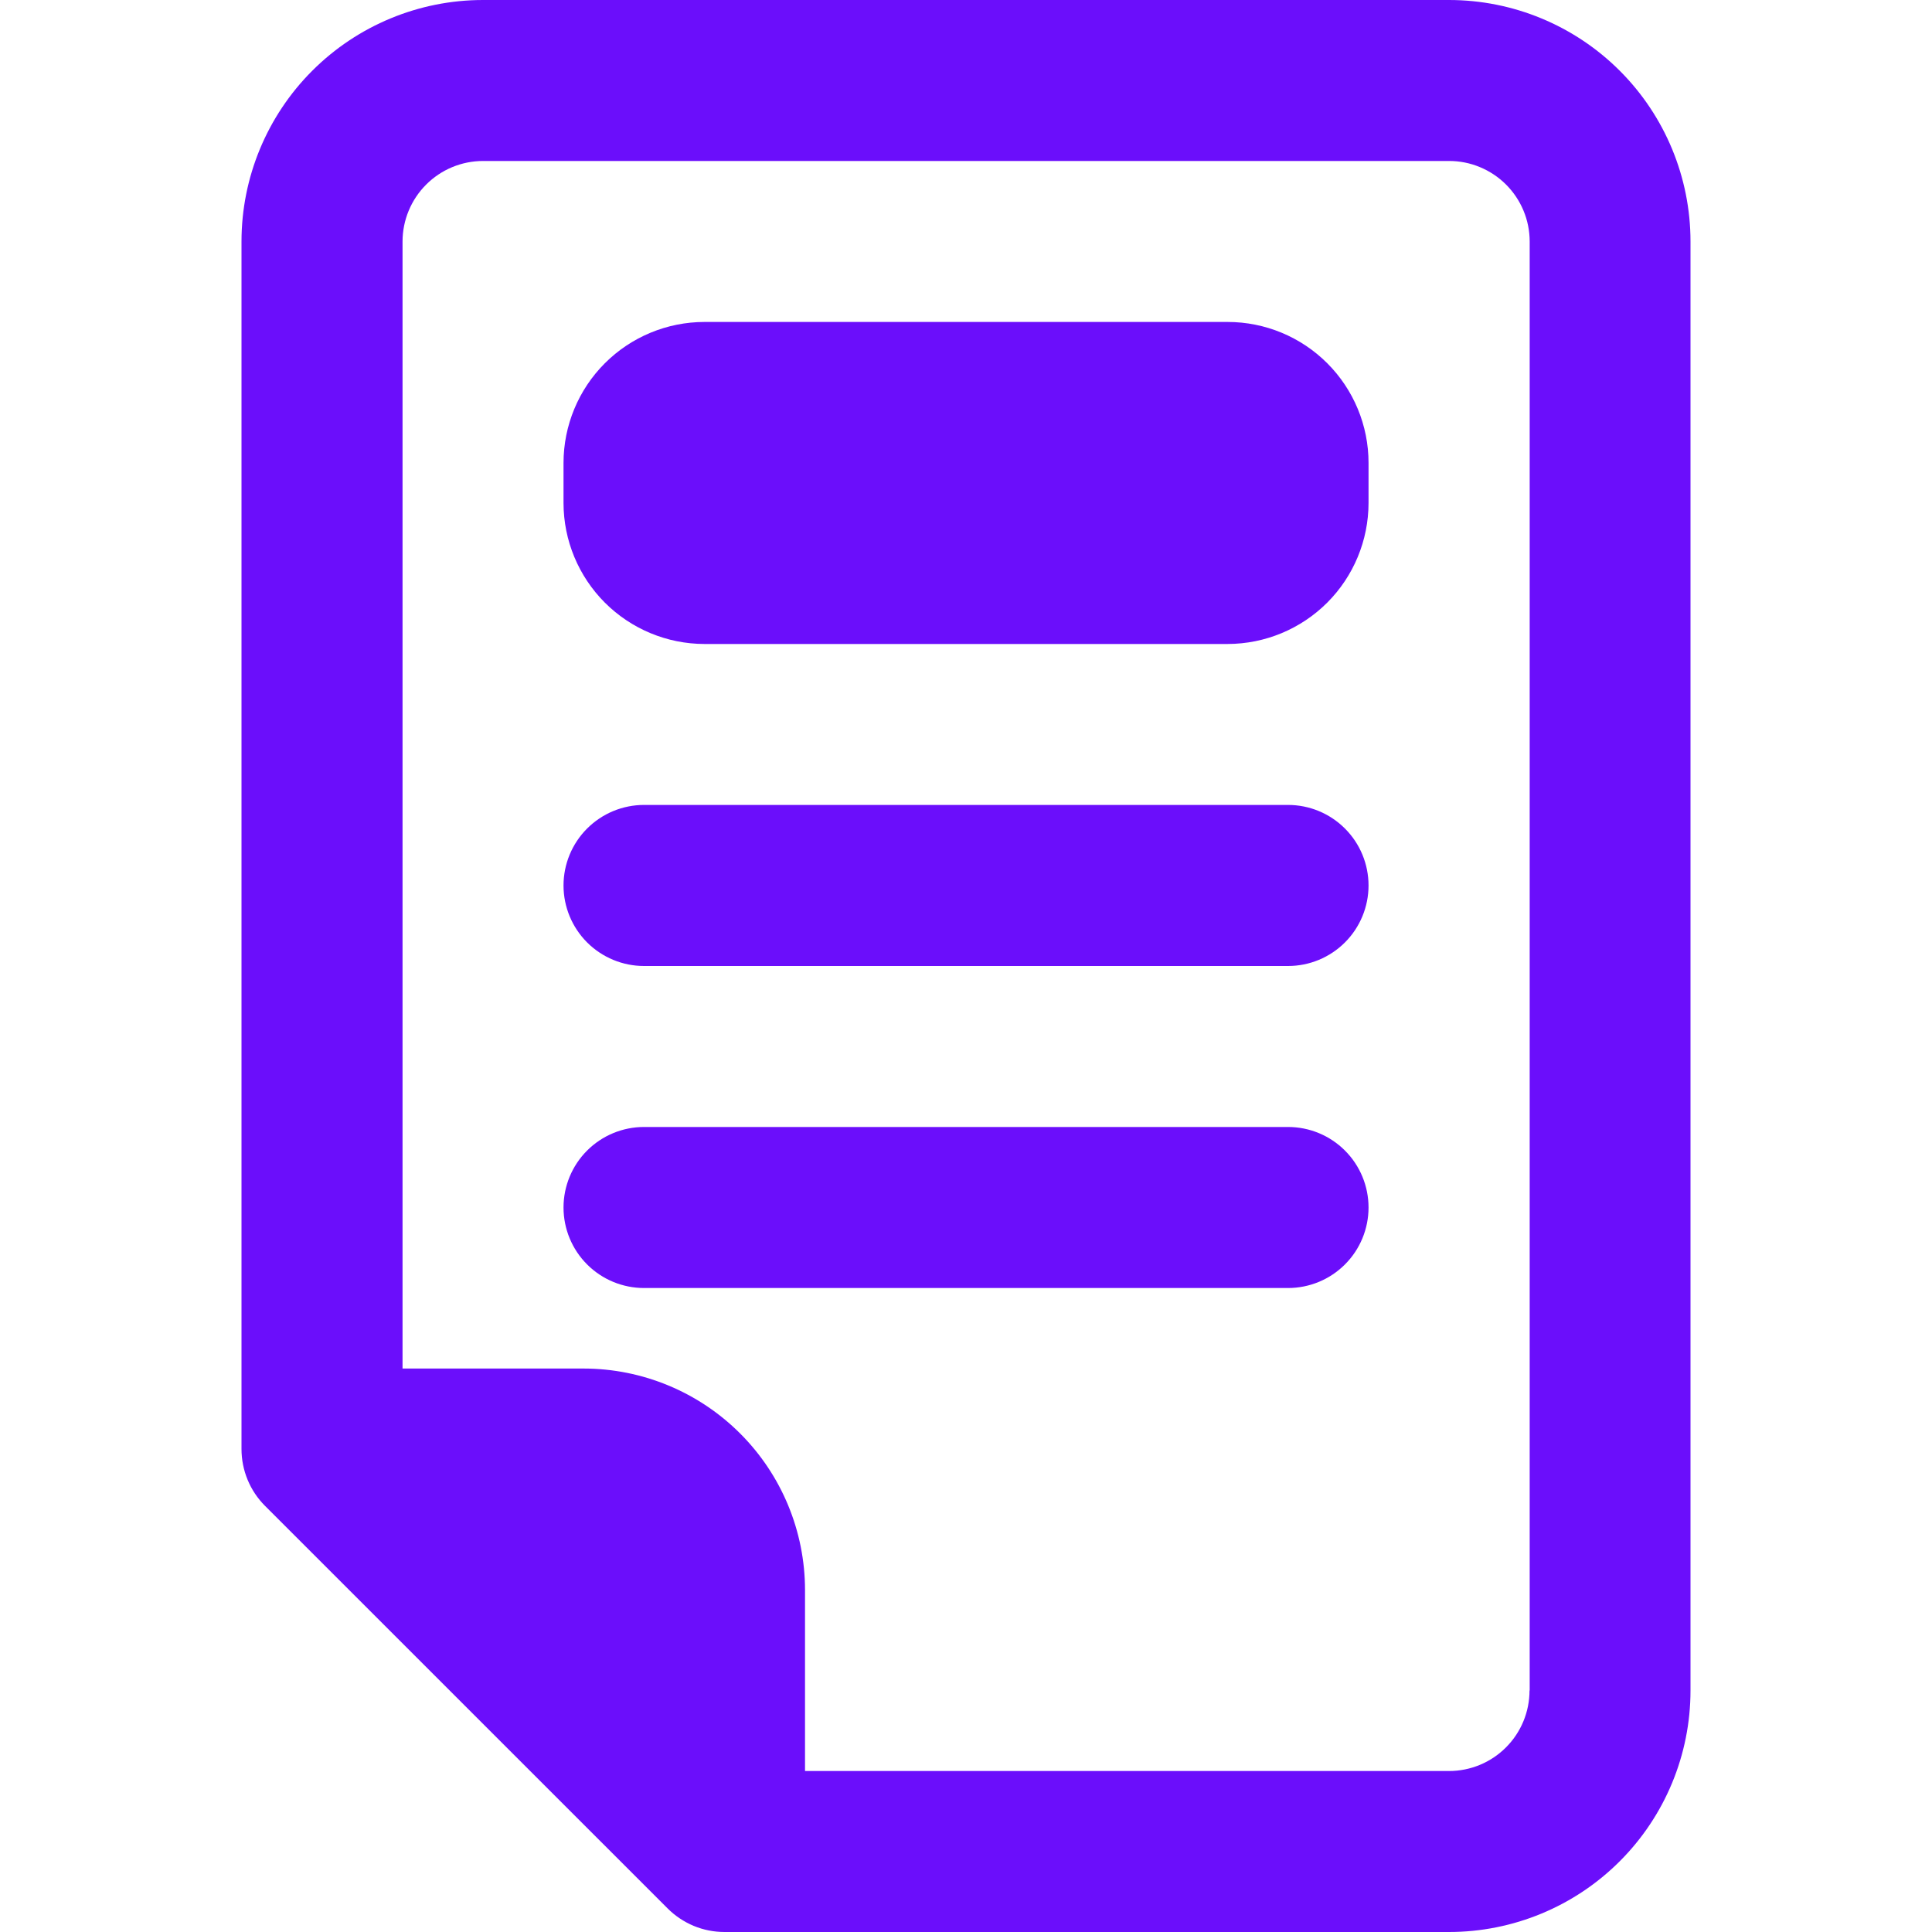
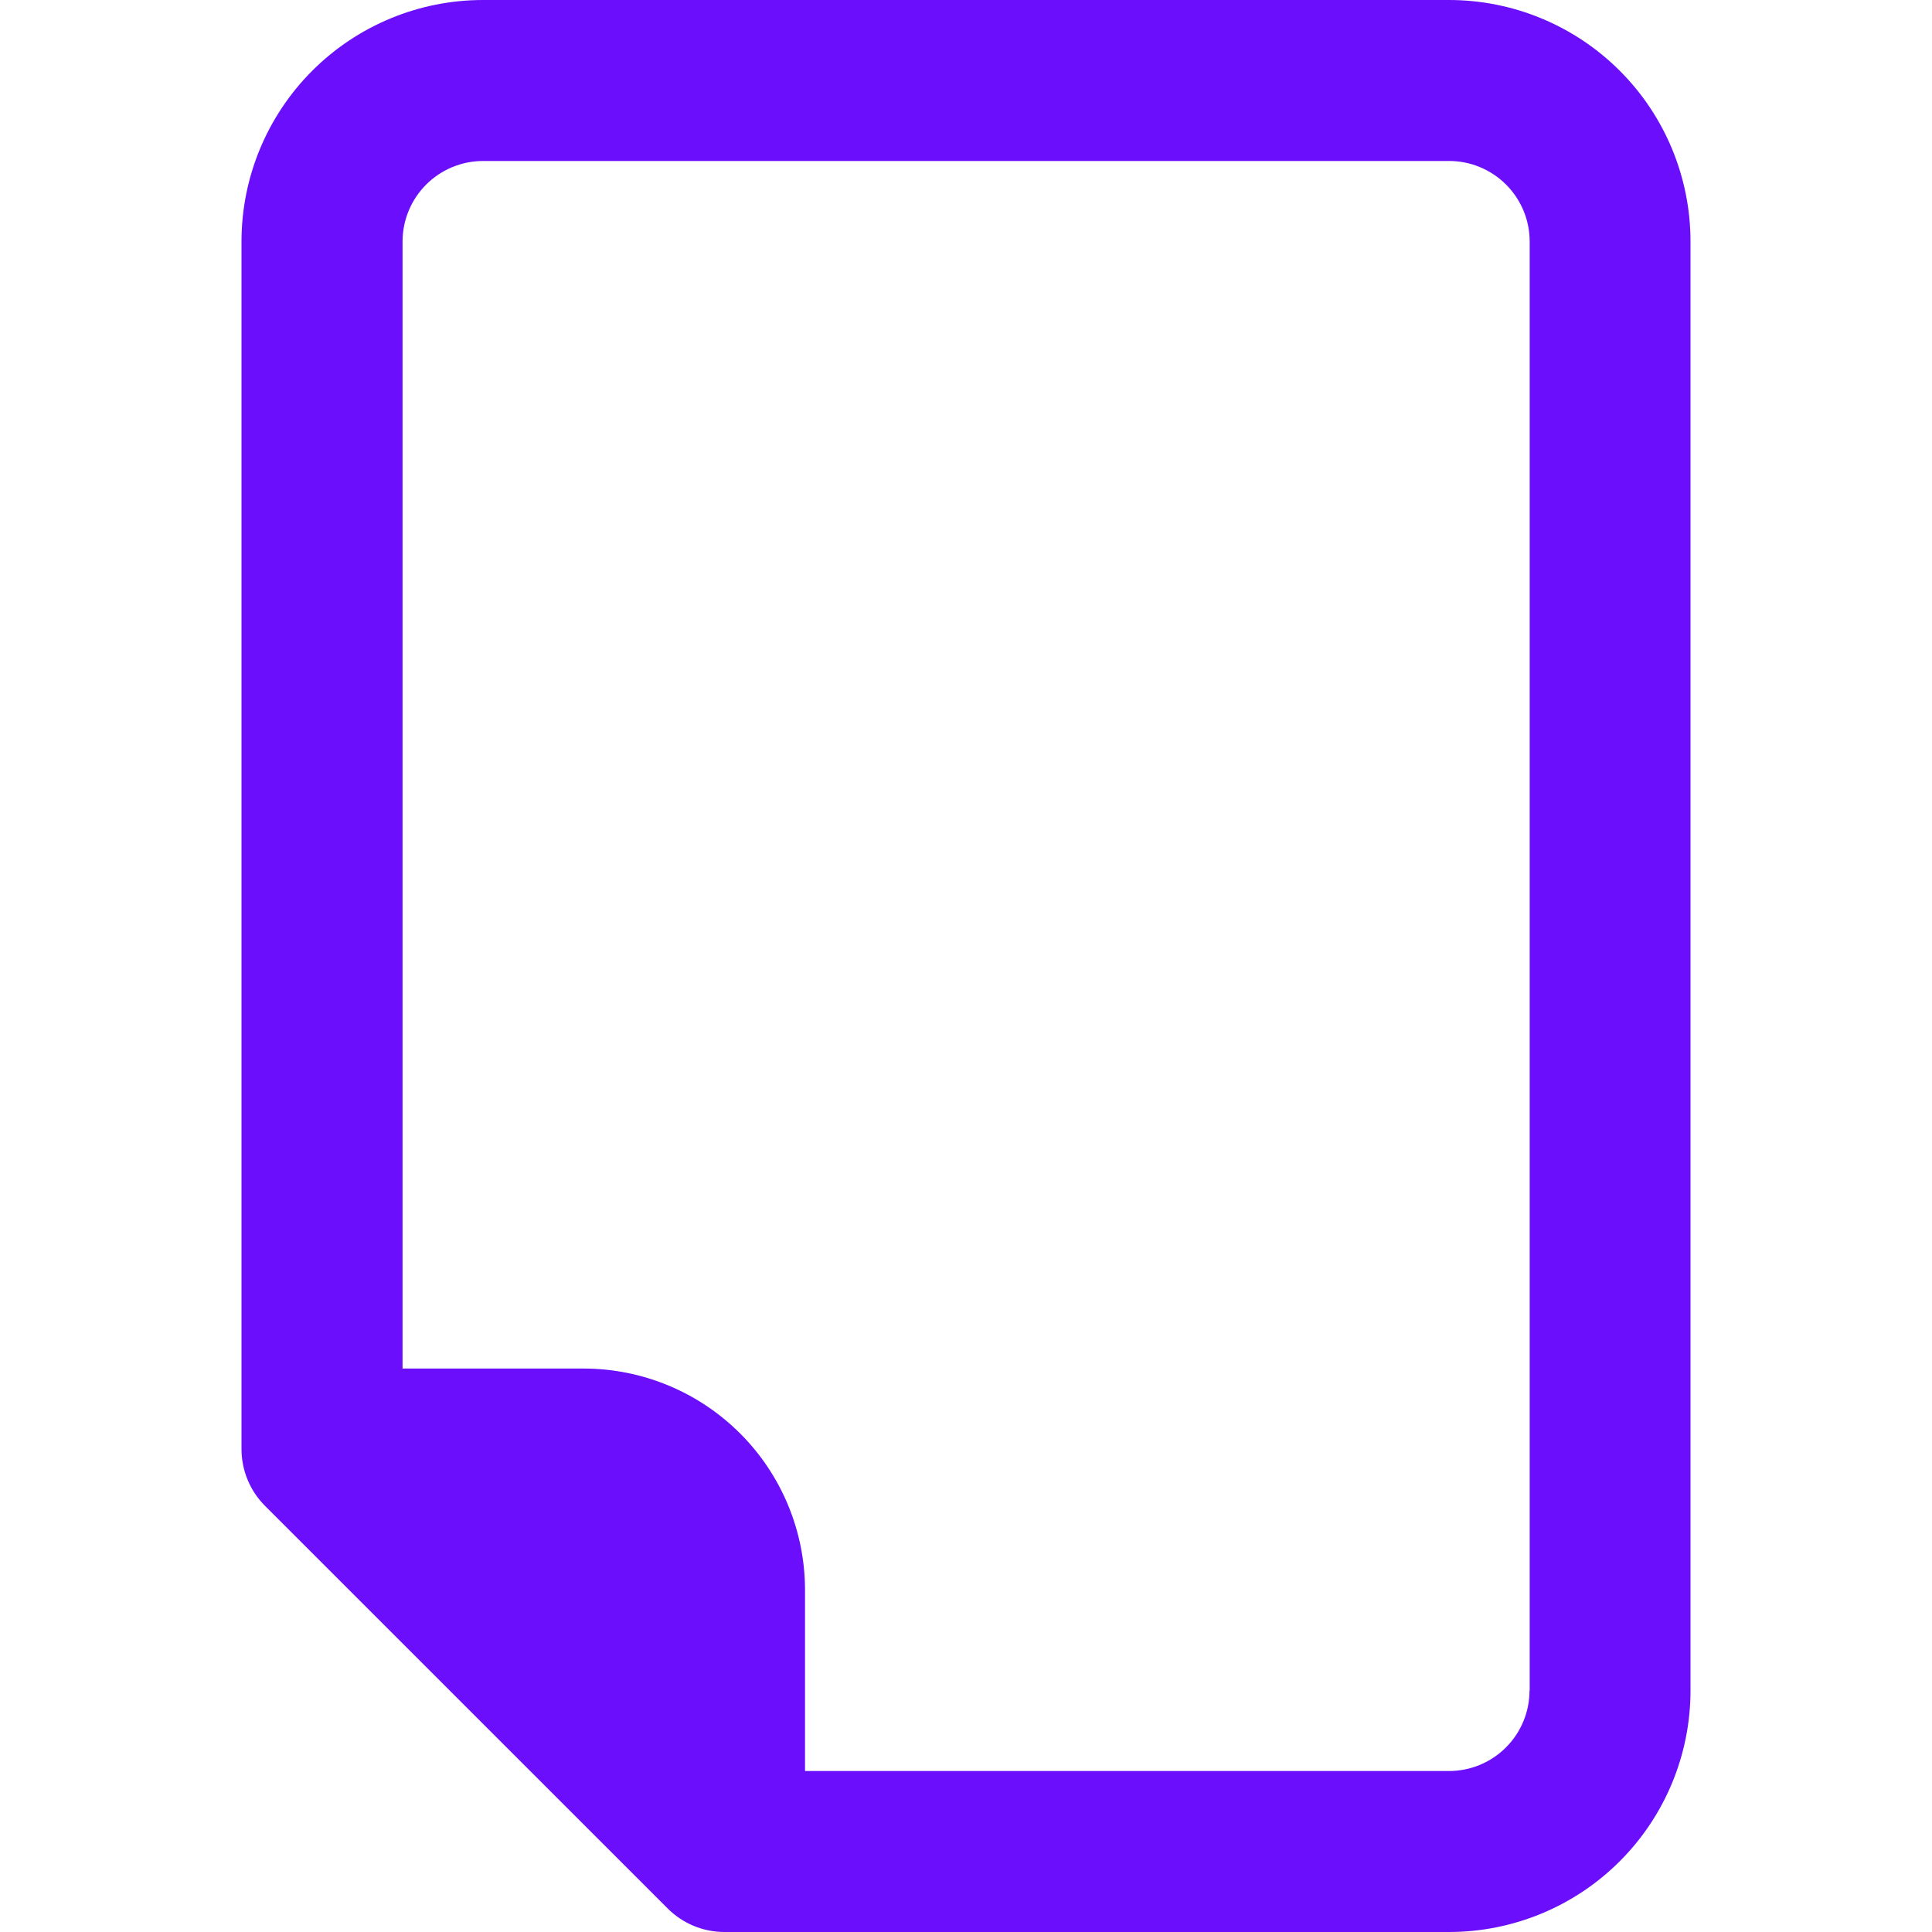
<svg xmlns="http://www.w3.org/2000/svg" width="68" height="68" viewBox="0 0 68 68" fill="none">
  <path d="M51 0H17C14.746 0 12.584 0.896 10.99 2.49C9.396 4.084 8.5 6.246 8.5 8.5V51C8.5 51.372 8.573 51.74 8.715 52.084C8.857 52.428 9.066 52.74 9.329 53.003L23.494 67.166C23.757 67.43 24.07 67.64 24.414 67.784C24.758 67.927 25.127 68 25.5 68H51C53.254 68 55.416 67.105 57.01 65.51C58.605 63.916 59.5 61.754 59.5 59.5V8.5C59.5 6.246 58.605 4.084 57.01 2.49C55.416 0.896 53.254 0 51 0ZM53.834 59.5C53.834 60.252 53.536 60.973 53.004 61.504C52.473 62.036 51.752 62.334 51 62.334H28.334V55.959C28.332 53.894 27.511 51.913 26.05 50.453C24.589 48.992 22.609 48.17 20.543 48.168H14.168V8.5C14.169 7.749 14.468 7.029 14.998 6.498C15.529 5.966 16.249 5.667 17 5.666H51C51.373 5.665 51.742 5.738 52.086 5.881C52.43 6.023 52.743 6.232 53.007 6.495C53.27 6.758 53.48 7.071 53.623 7.415C53.766 7.759 53.839 8.127 53.84 8.5V59.5H53.834Z" fill="#6B0EFB" />
-   <path d="M43.209 22.666H24.793C23.479 22.664 22.219 22.14 21.289 21.211C20.36 20.281 19.836 19.021 19.834 17.706V16.291C19.836 14.976 20.359 13.715 21.288 12.786C22.218 11.856 23.479 11.333 24.793 11.332H43.209C44.524 11.332 45.785 11.855 46.715 12.785C47.645 13.715 48.168 14.976 48.168 16.291V17.706C48.166 19.021 47.643 20.281 46.714 21.211C45.784 22.14 44.524 22.664 43.209 22.666ZM45.334 34H22.668C21.917 34 21.196 33.701 20.664 33.17C20.133 32.638 19.834 31.917 19.834 31.166C19.834 30.414 20.133 29.693 20.664 29.162C21.196 28.63 21.917 28.331 22.668 28.331H45.334C46.086 28.331 46.807 28.63 47.338 29.162C47.87 29.693 48.168 30.414 48.168 31.166C48.168 31.917 47.87 32.638 47.338 33.17C46.807 33.701 46.086 34 45.334 34ZM45.334 45.334H22.668C21.917 45.334 21.196 45.036 20.664 44.504C20.133 43.973 19.834 43.252 19.834 42.5C19.834 41.748 20.133 41.027 20.664 40.496C21.196 39.964 21.917 39.666 22.668 39.666H45.334C46.086 39.666 46.807 39.964 47.338 40.496C47.87 41.027 48.168 41.748 48.168 42.5C48.168 43.252 47.87 43.973 47.338 44.504C46.807 45.036 46.086 45.334 45.334 45.334Z" fill="#6B0EFB" />
</svg>